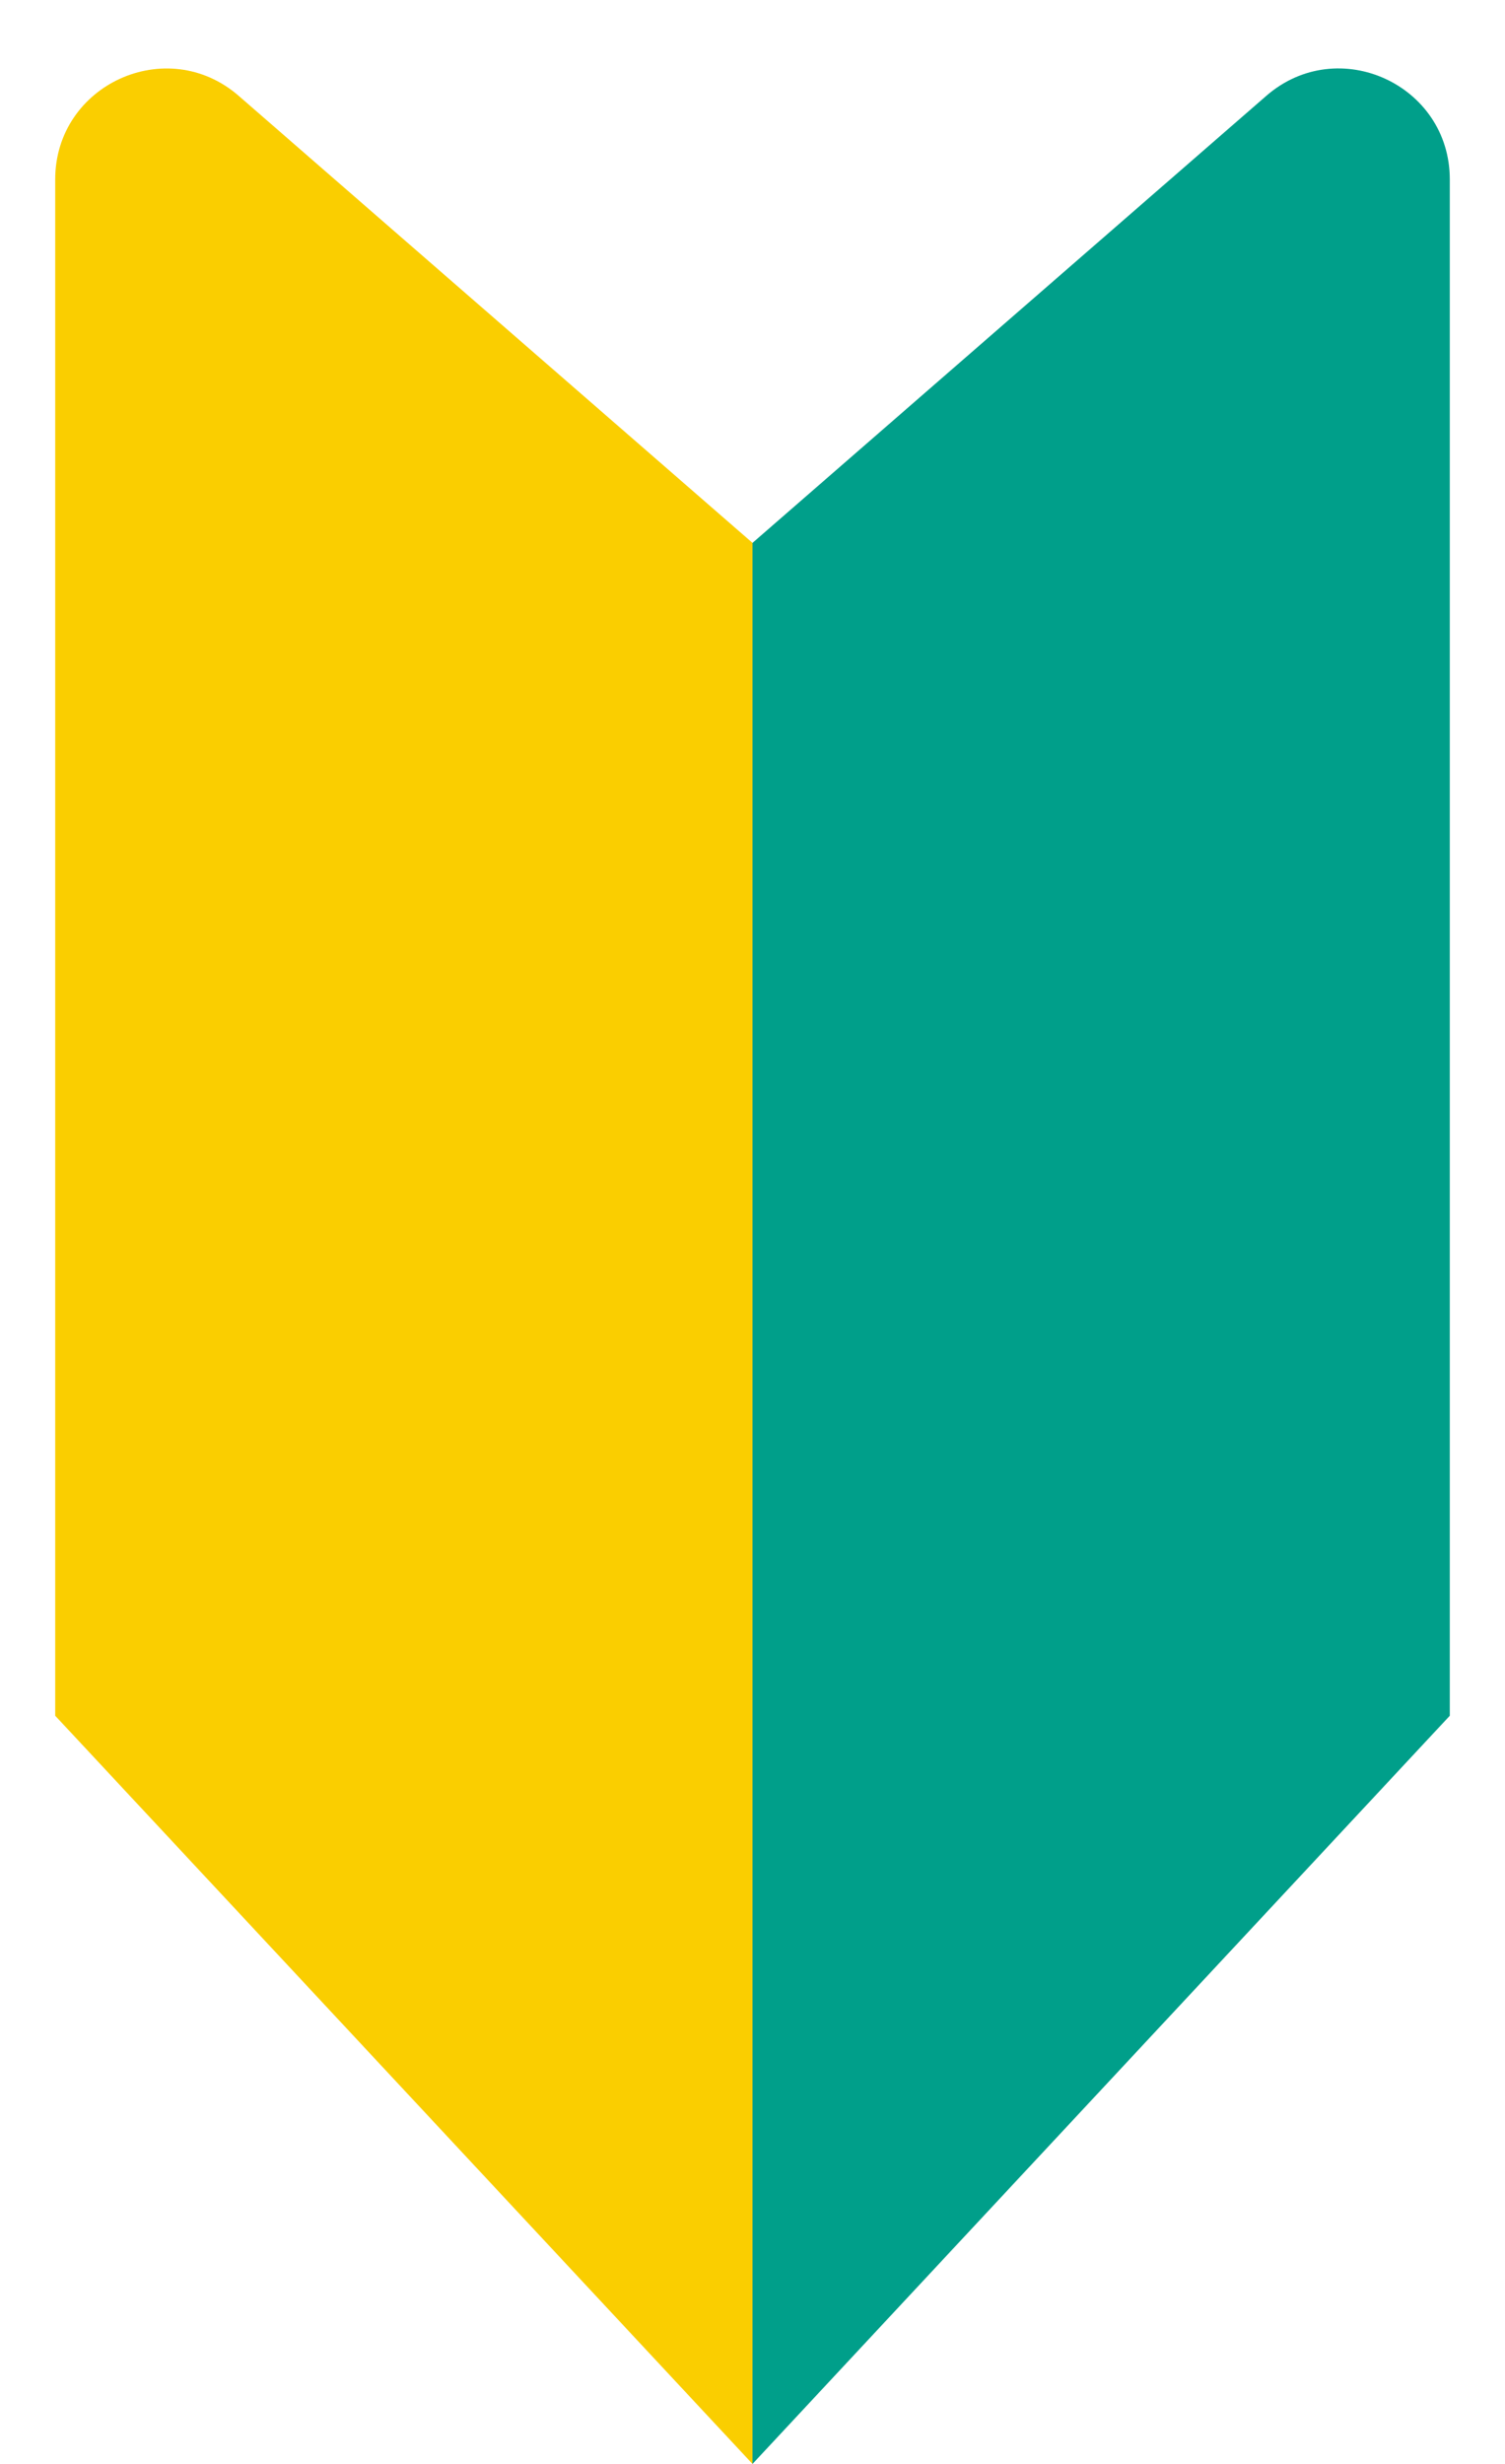
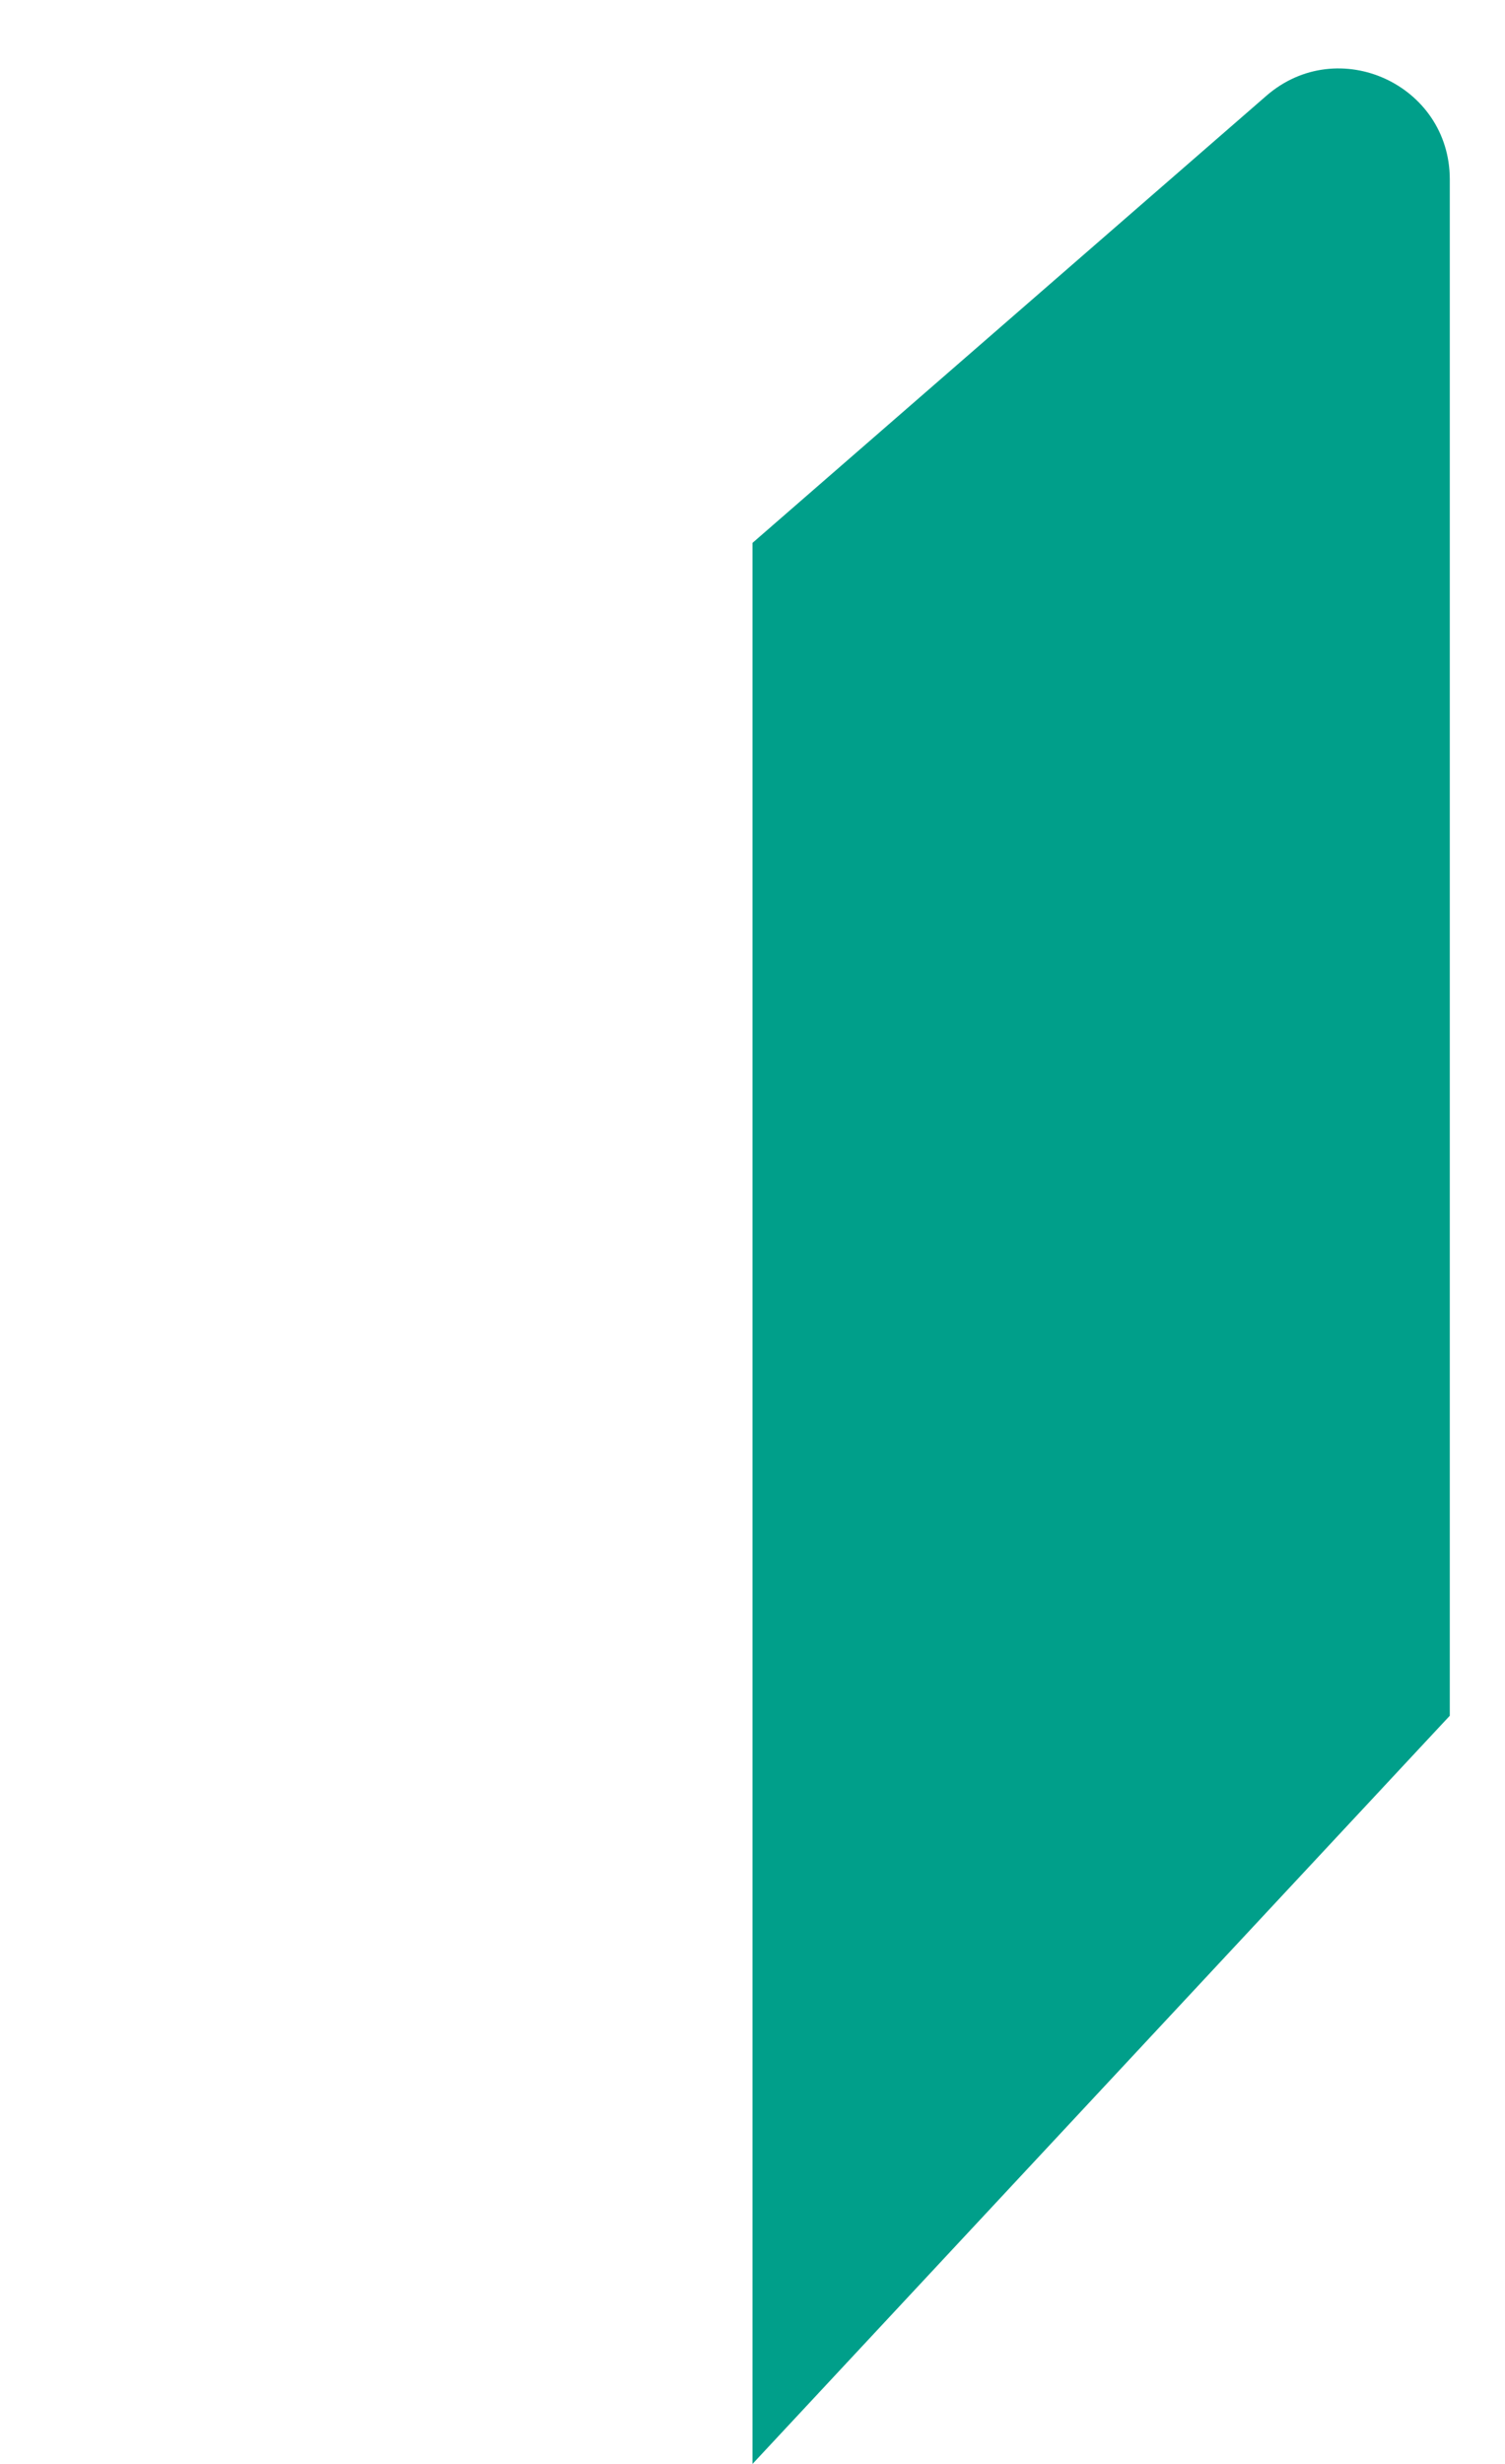
<svg xmlns="http://www.w3.org/2000/svg" viewBox="0 0 22 36">
-   <path d="M11 7.932 3.489 1.4C2.441.49.807 1.235.807 2.623v22.445L11 36" style="fill:#face00" />
  <path d="M11 7.932V36l10.193-10.932V2.622c0-1.388-1.634-2.133-2.682-1.222L11 7.932Z" style="fill:#009f8a" />
</svg>